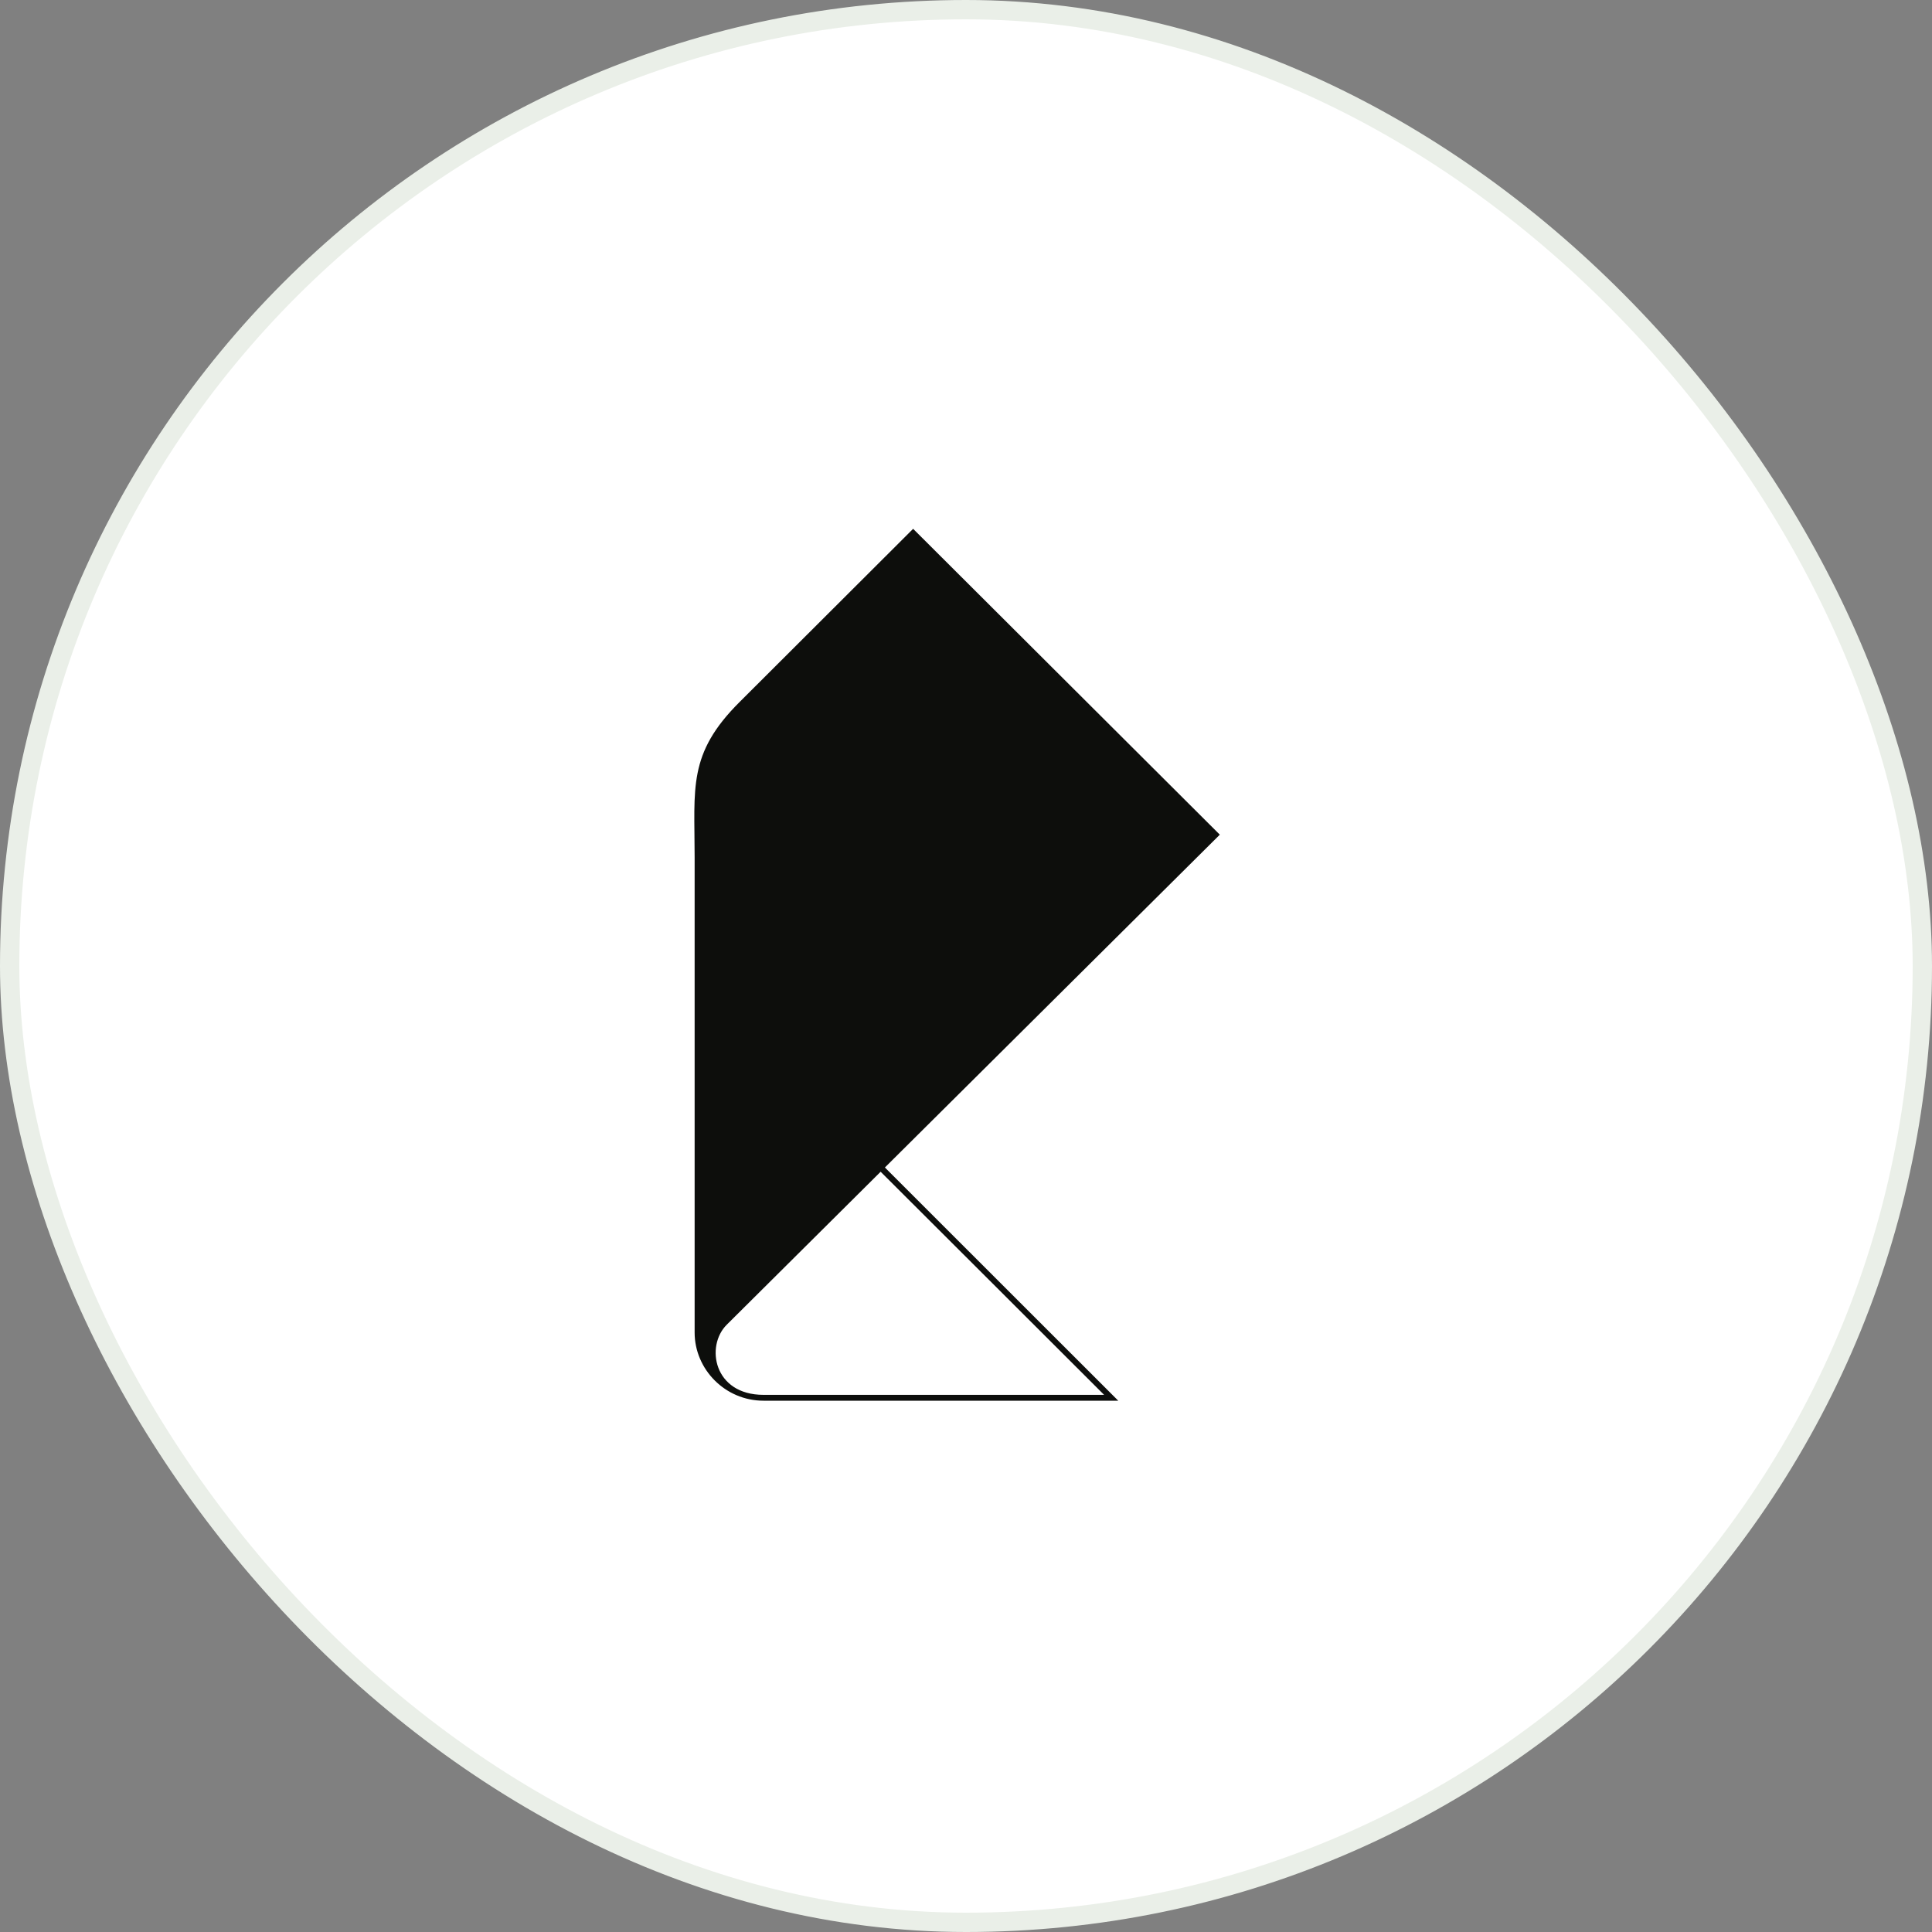
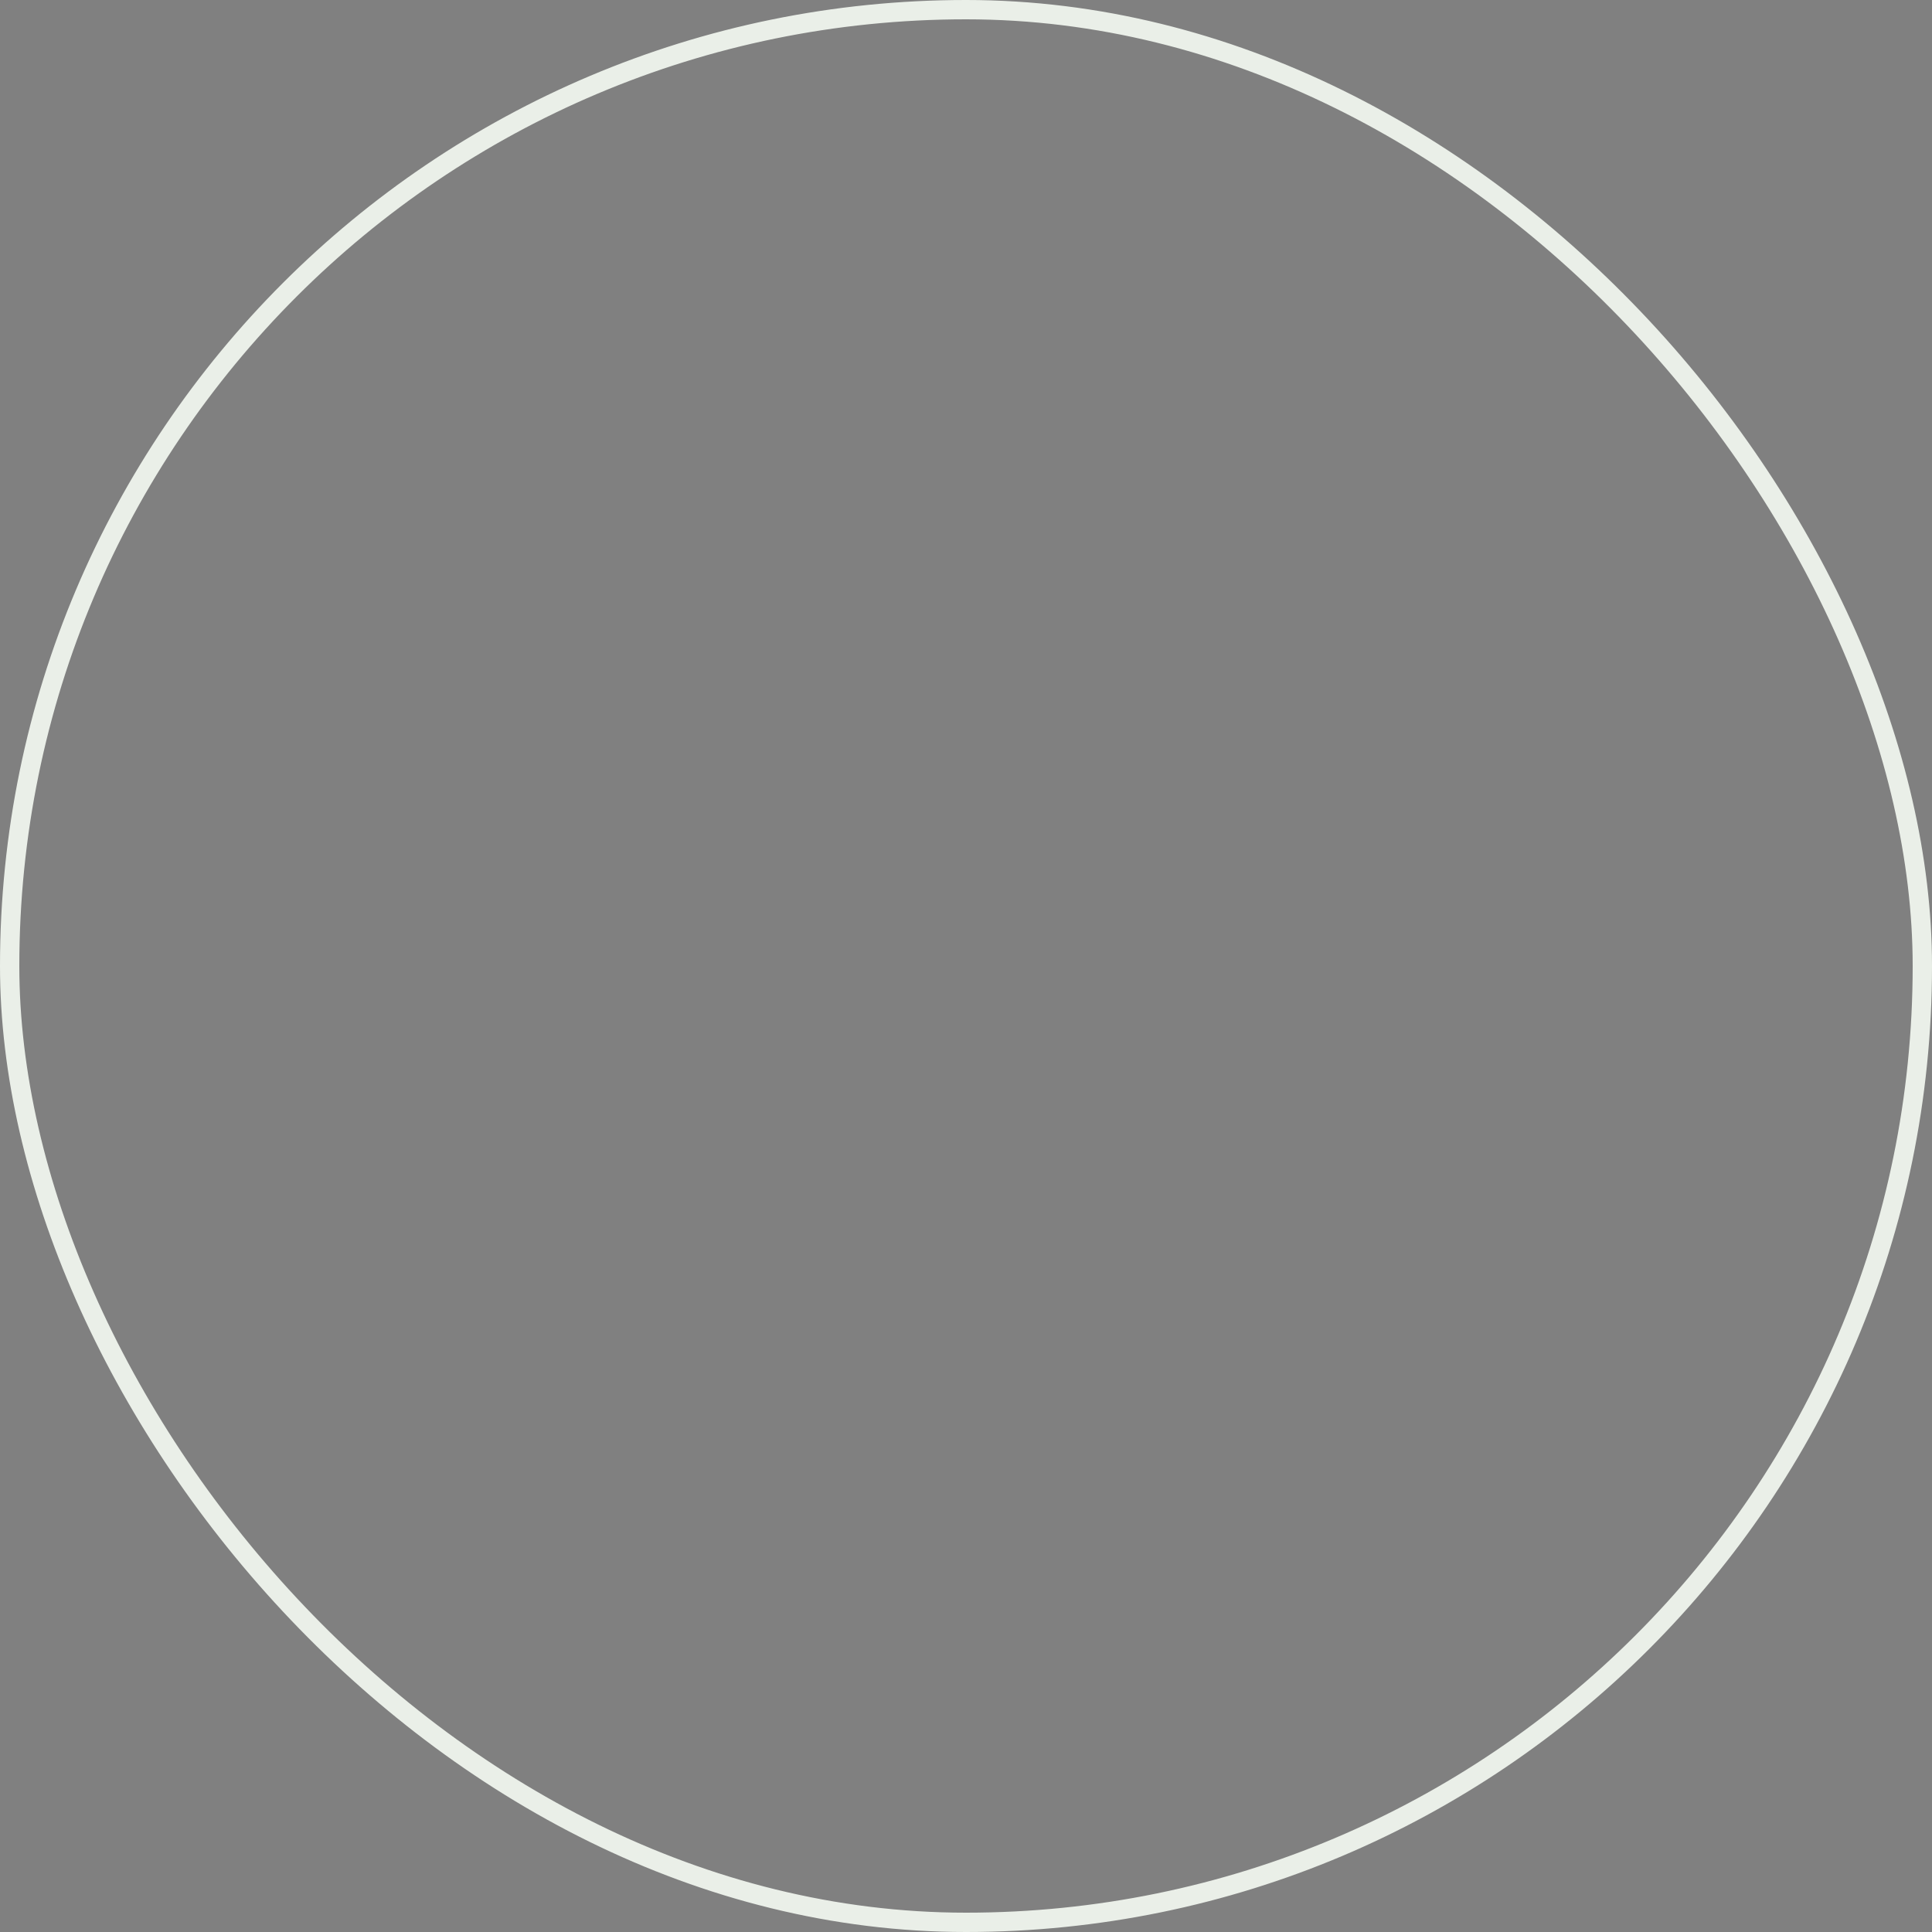
<svg xmlns="http://www.w3.org/2000/svg" width="200" height="200" viewBox="0 0 200 200" fill="none">
  <rect x="0" y="0" width="200" height="200" fill="#808080" stroke="none" />
-   <rect x="1" y="1" width="198" height="198" rx="99" fill="white" />
  <rect x="1" y="1" width="198" height="198" rx="99" stroke="#EAEFE8" stroke-width="2" />
-   <path d="M79.042 144.395C73.858 144.395 73.022 139.332 75.23 137.137L91.163 121.298C91.169 121.291 114.297 144.395 114.297 144.395H79.042ZM91.605 120.858L126.275 86.406L94.527 54.743L76.553 72.681C71.181 78.035 71.908 81.54 71.908 88.732V137.944C71.908 141.748 75.063 145 79.038 145H115.76L114.727 143.967L91.605 120.858Z" fill="#0D0E0C" />
</svg>